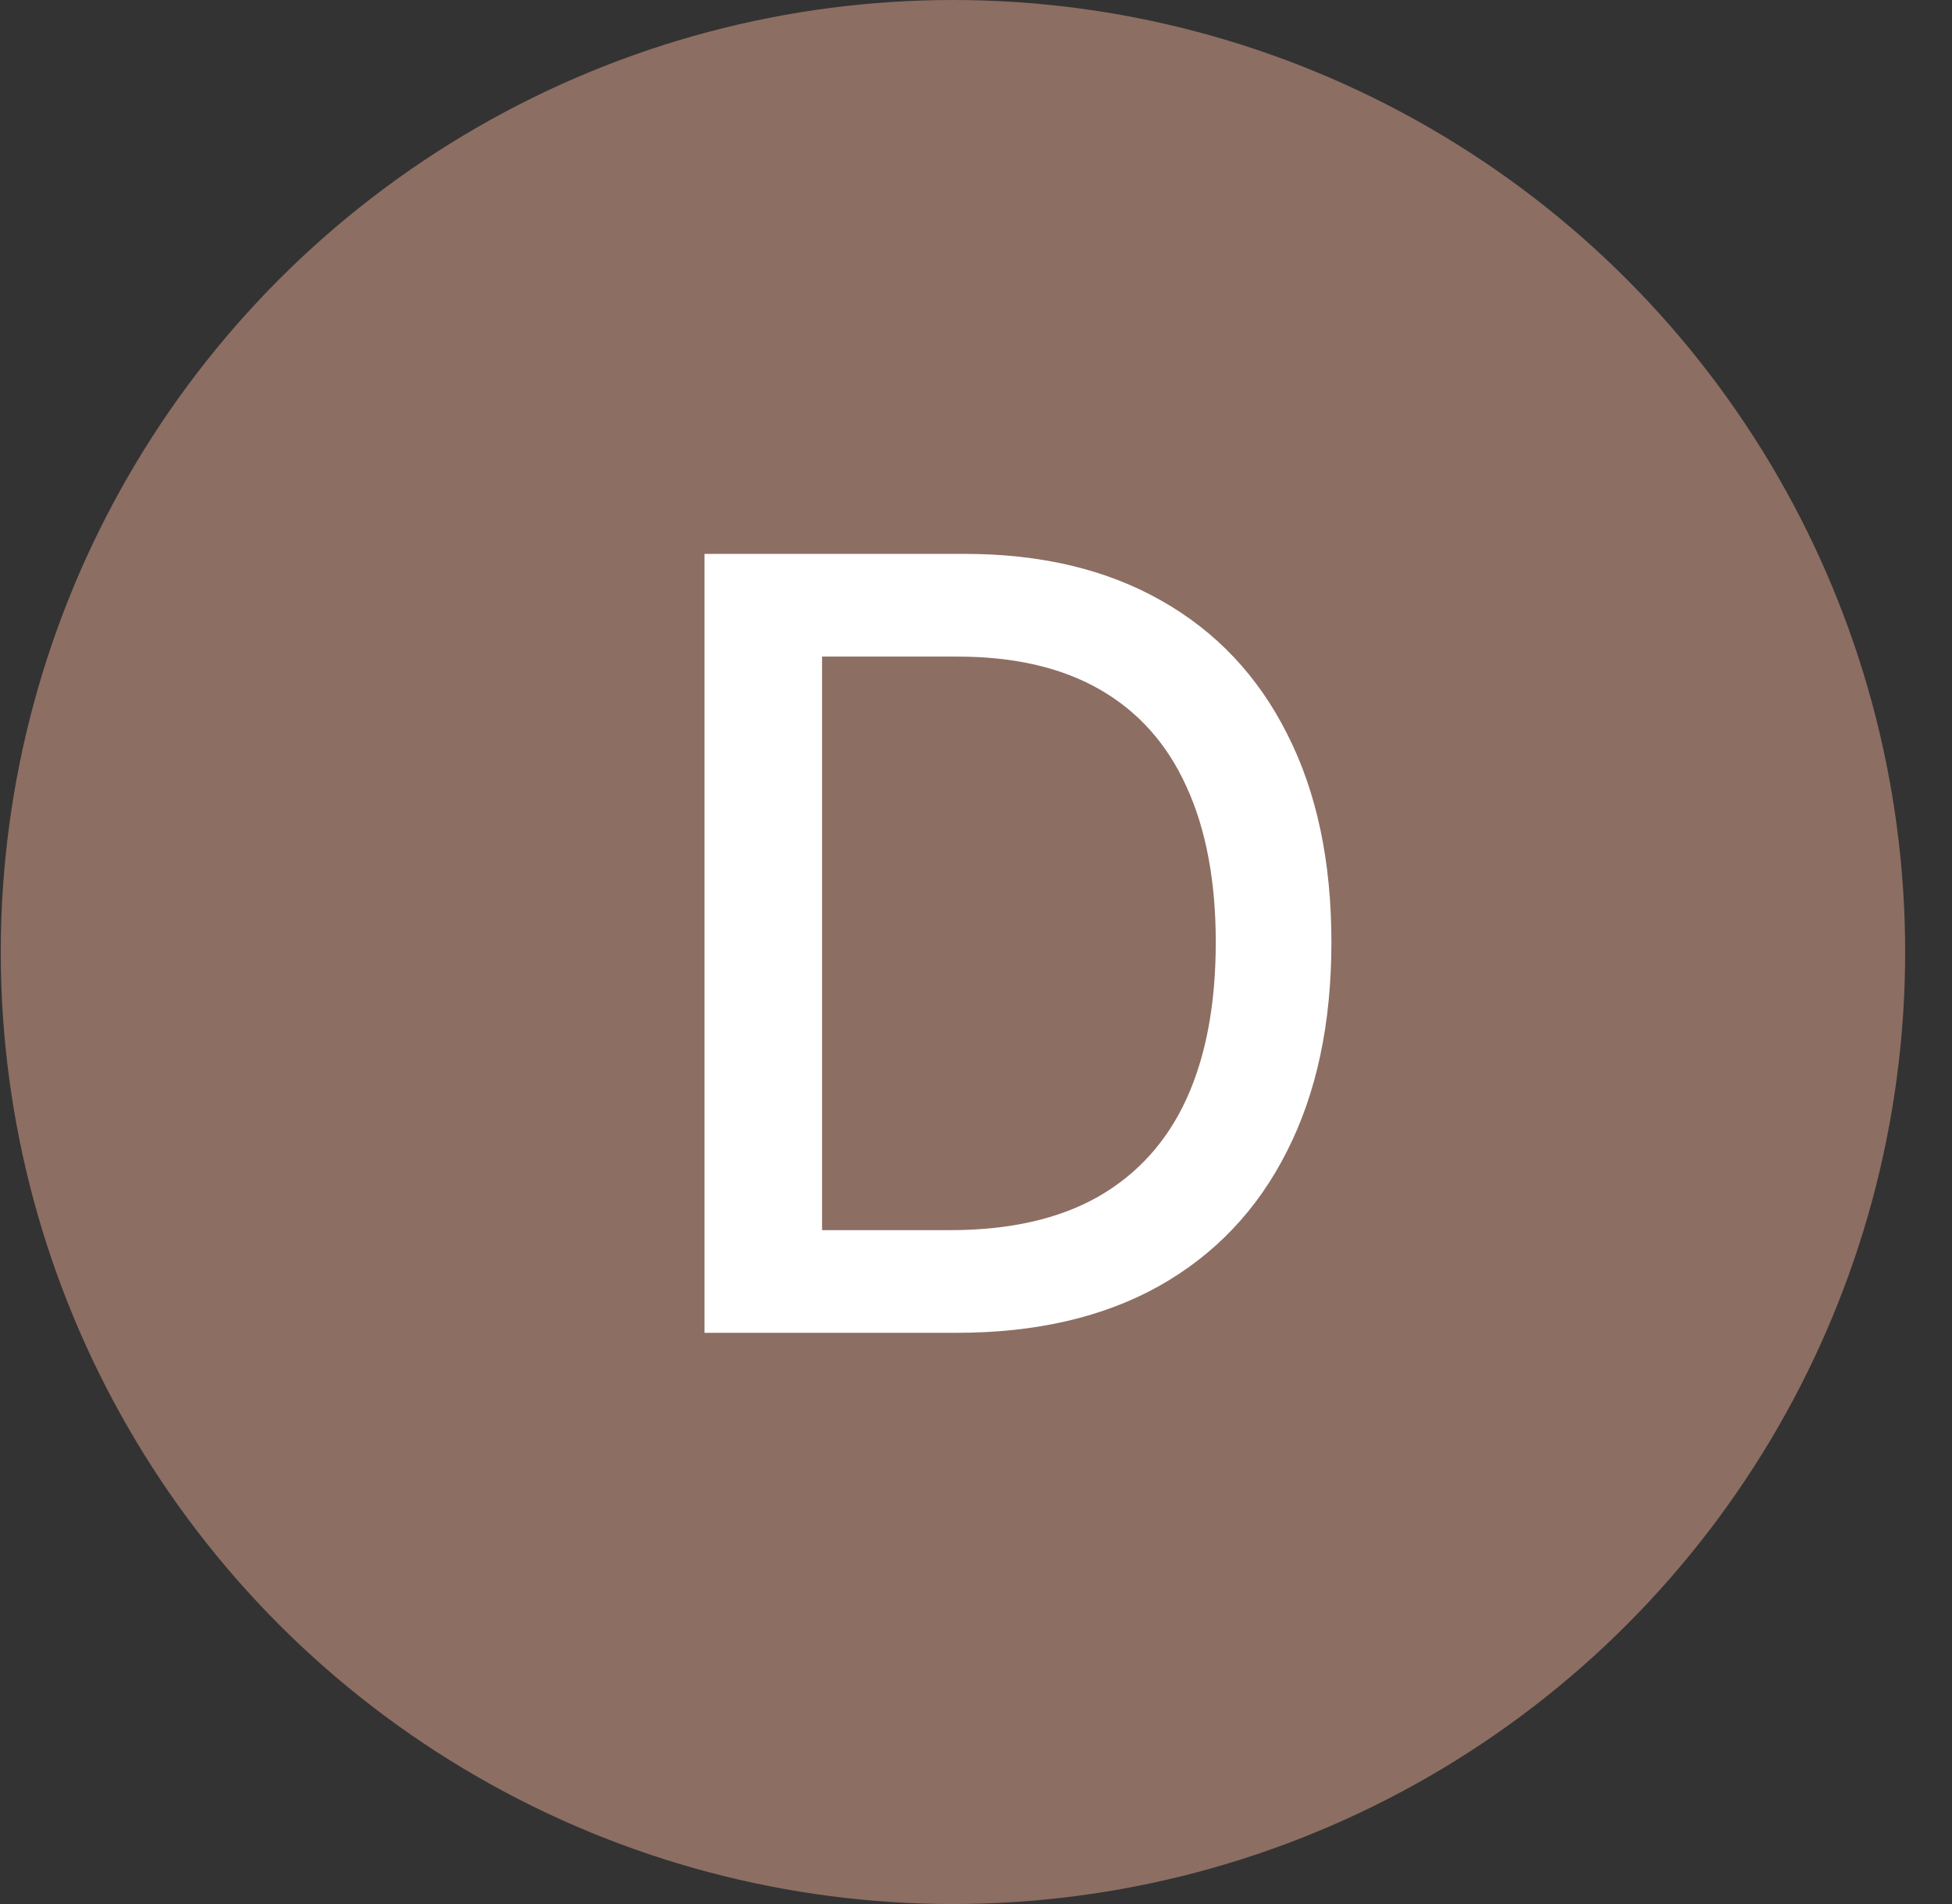
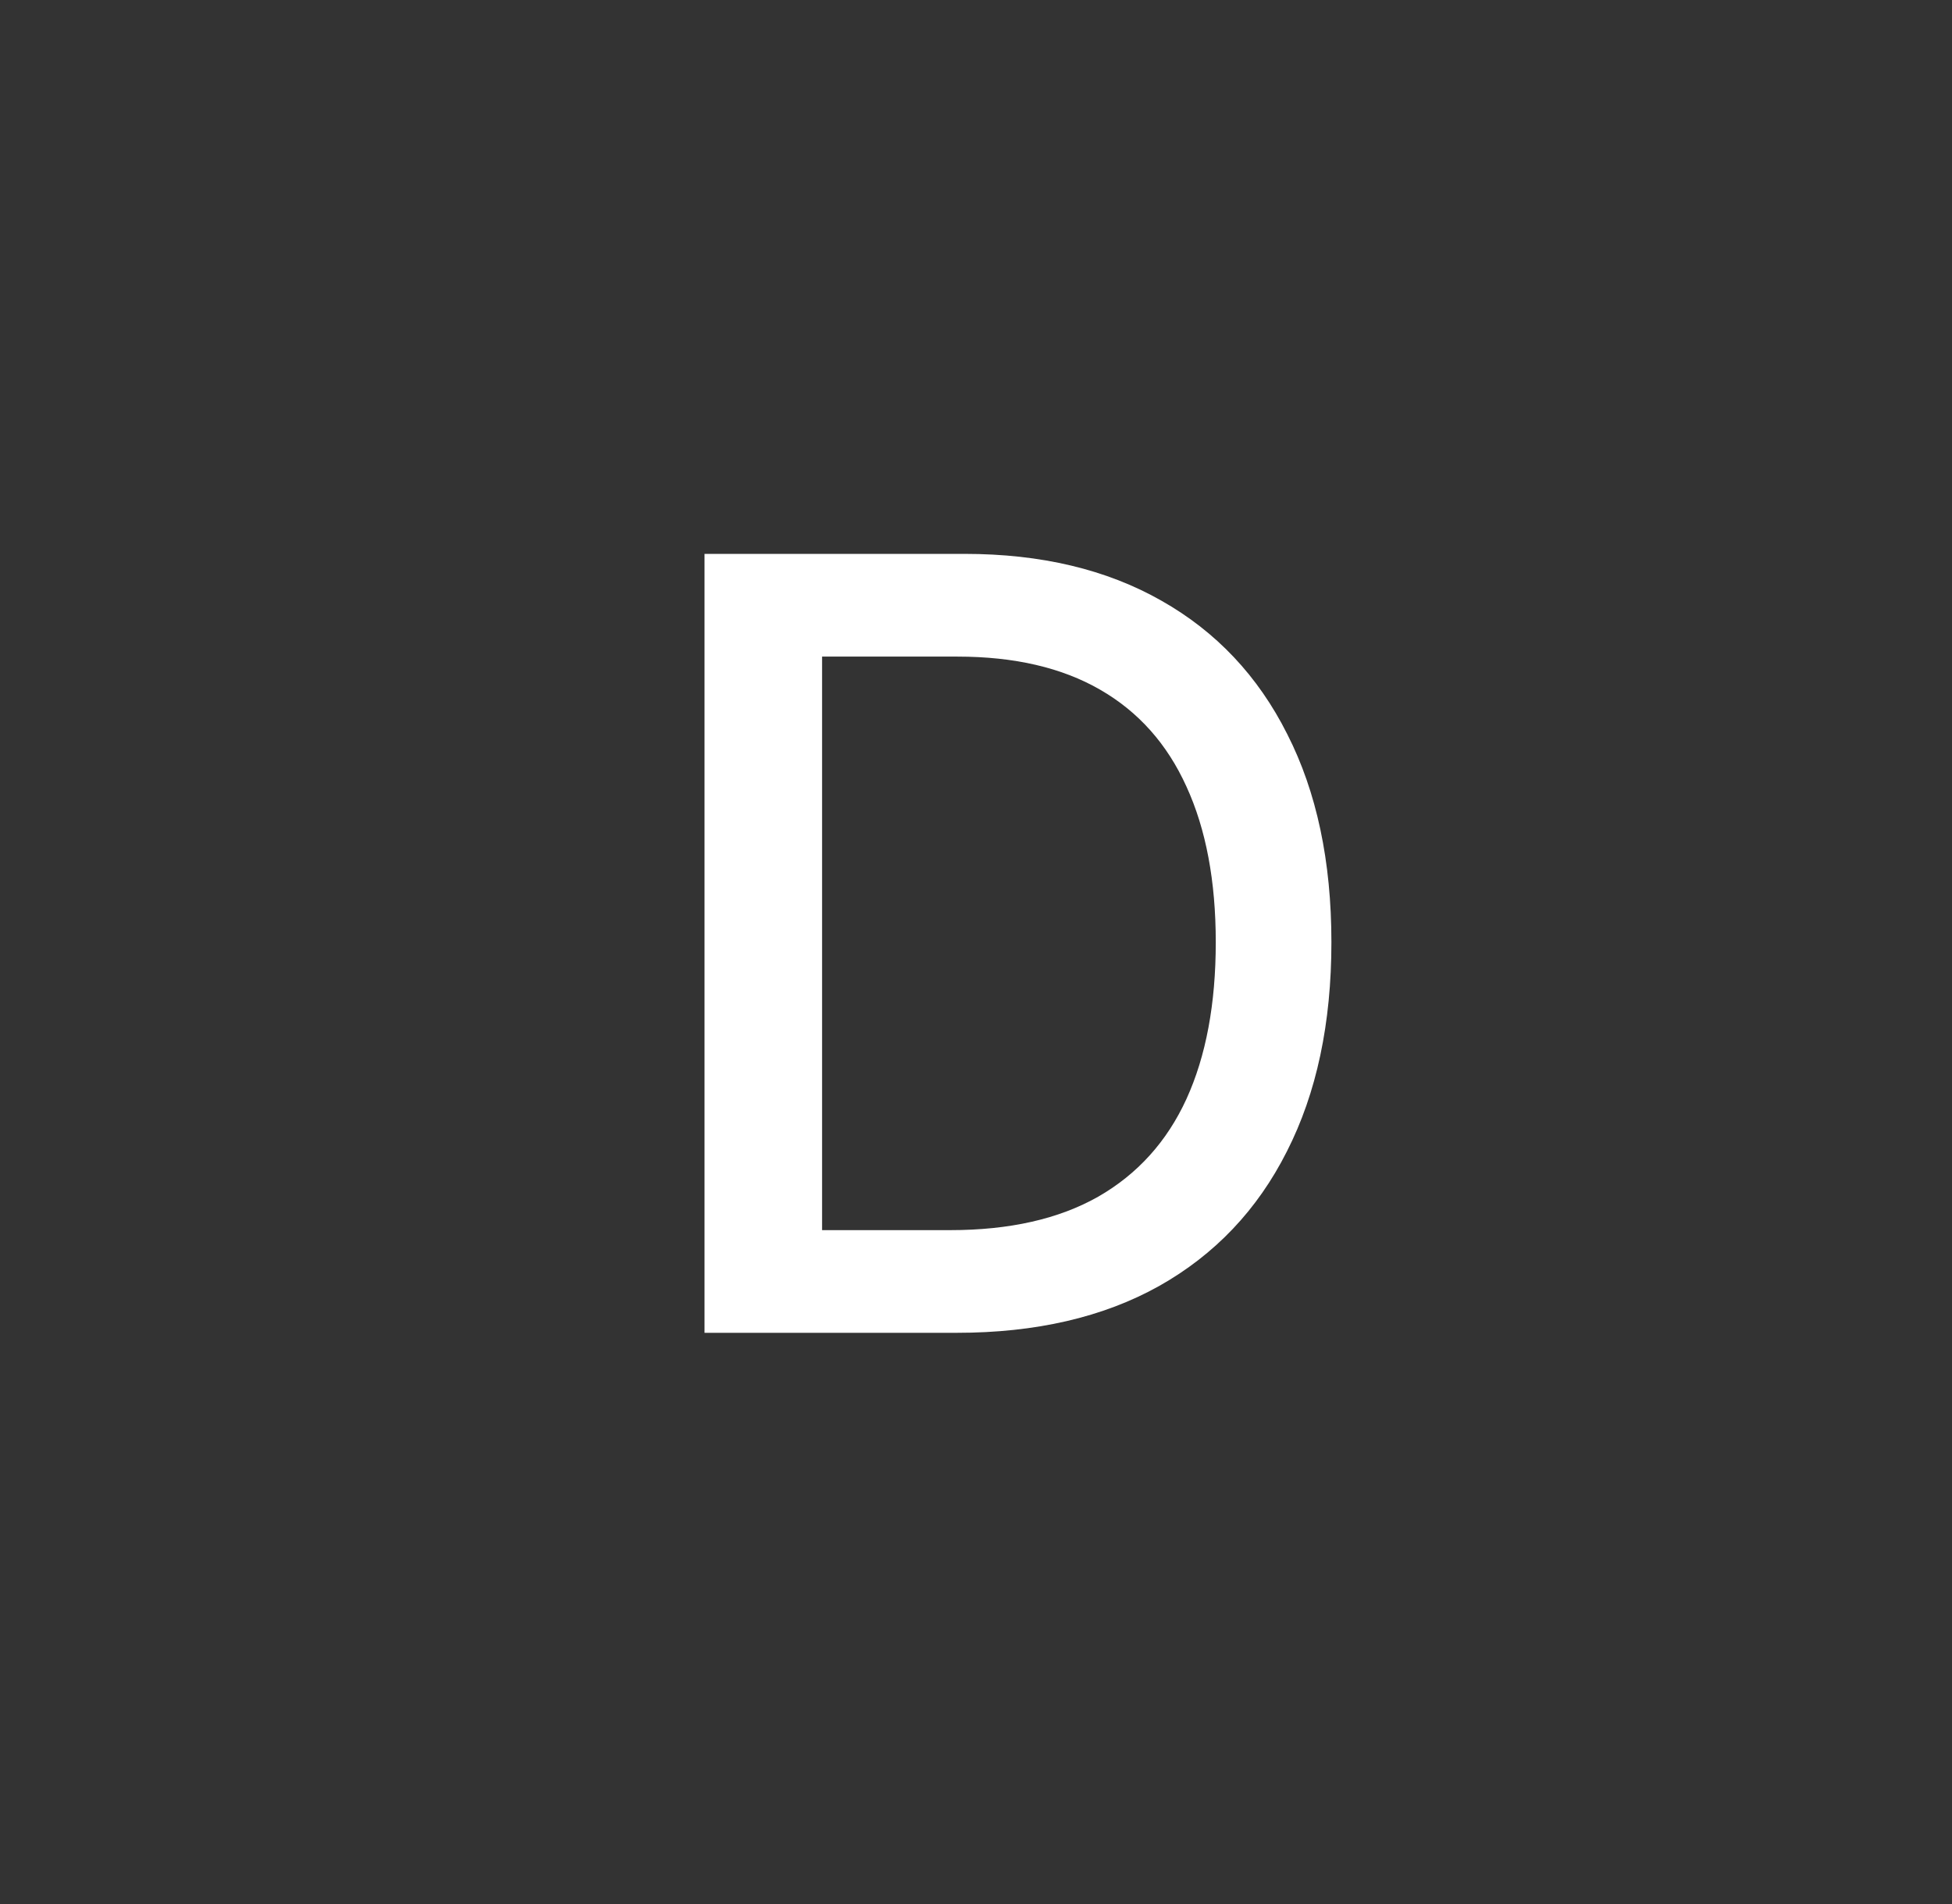
<svg xmlns="http://www.w3.org/2000/svg" width="41" height="40" viewBox="0 0 41 40" fill="none">
  <rect x="0" y="0" width="41" height="40" fill="#333333" stroke="none" />
-   <circle cx="20.016" cy="20" r="20" fill="#8D6E63" />
  <path d="M20.095 28H14.798V11.636H20.263C21.866 11.636 23.243 11.964 24.394 12.619C25.544 13.269 26.426 14.204 27.038 15.424C27.656 16.638 27.965 18.095 27.965 19.794C27.965 21.499 27.654 22.964 27.03 24.189C26.413 25.414 25.518 26.357 24.346 27.017C23.174 27.672 21.757 28 20.095 28ZM17.267 25.843H19.959C21.206 25.843 22.242 25.608 23.067 25.14C23.893 24.666 24.511 23.981 24.921 23.086C25.331 22.186 25.536 21.089 25.536 19.794C25.536 18.511 25.331 17.421 24.921 16.526C24.516 15.631 23.912 14.952 23.107 14.489C22.303 14.025 21.304 13.794 20.111 13.794H17.267V25.843Z" fill="white" />
</svg>